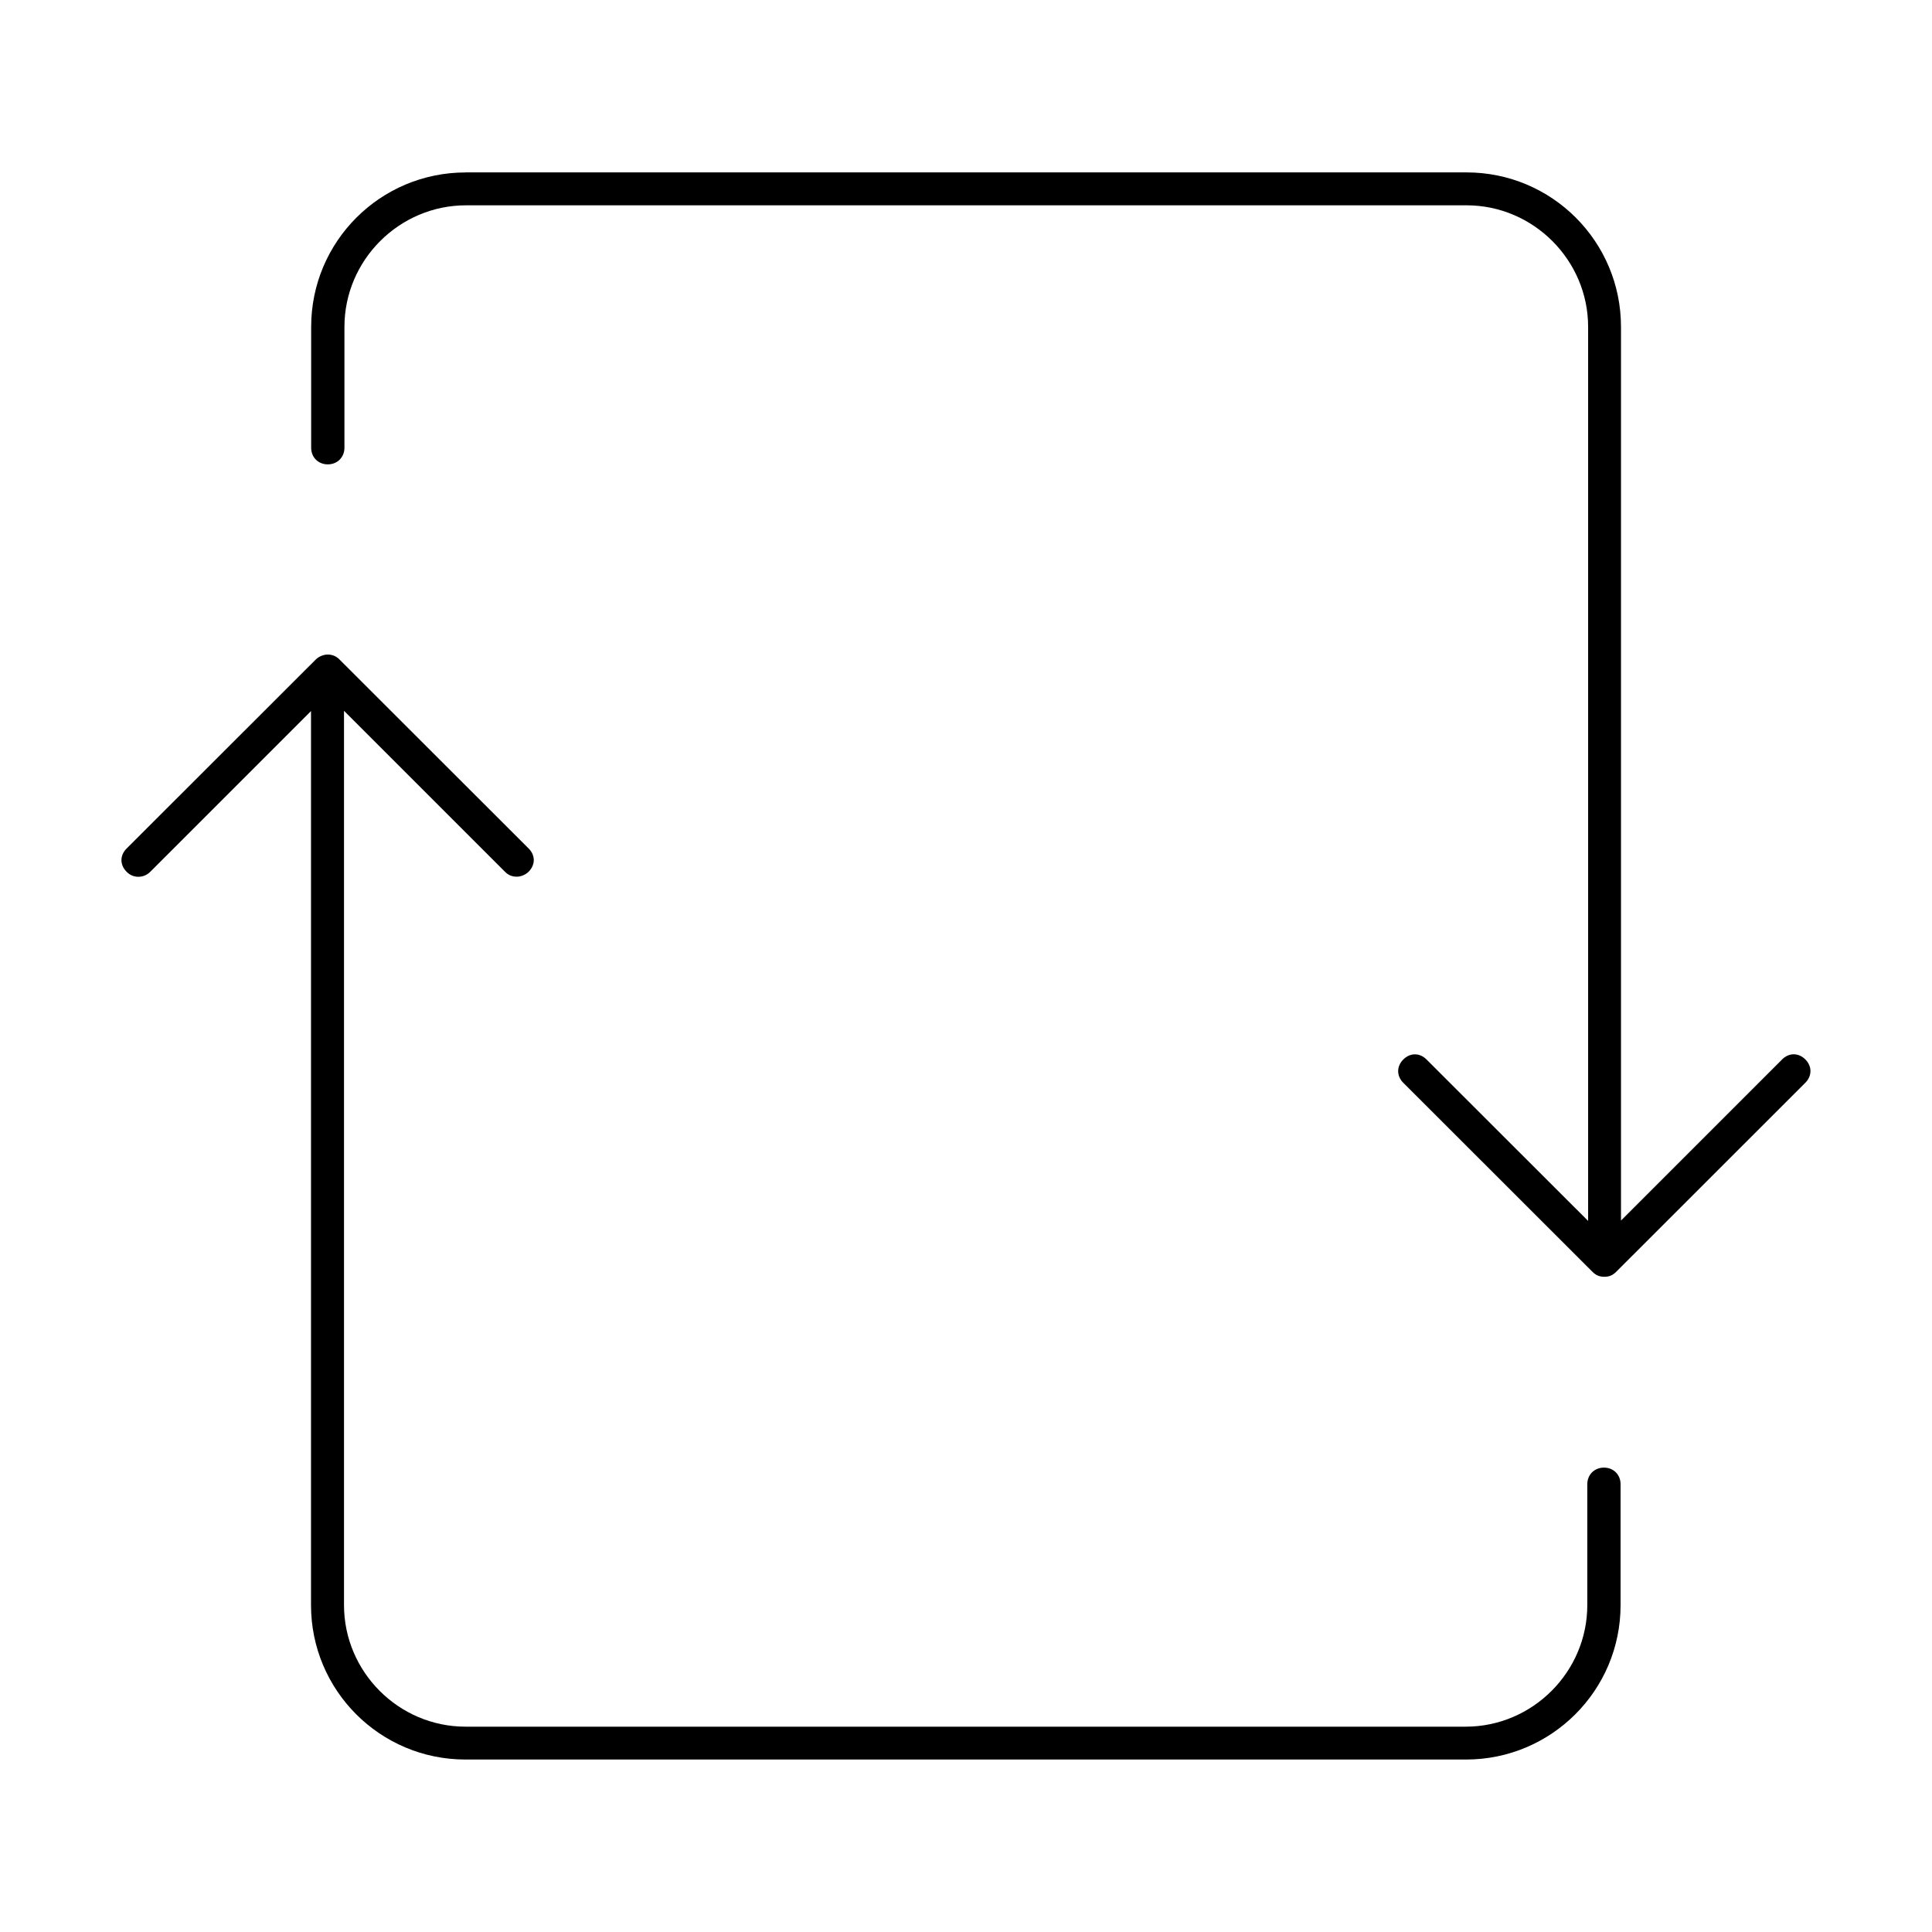
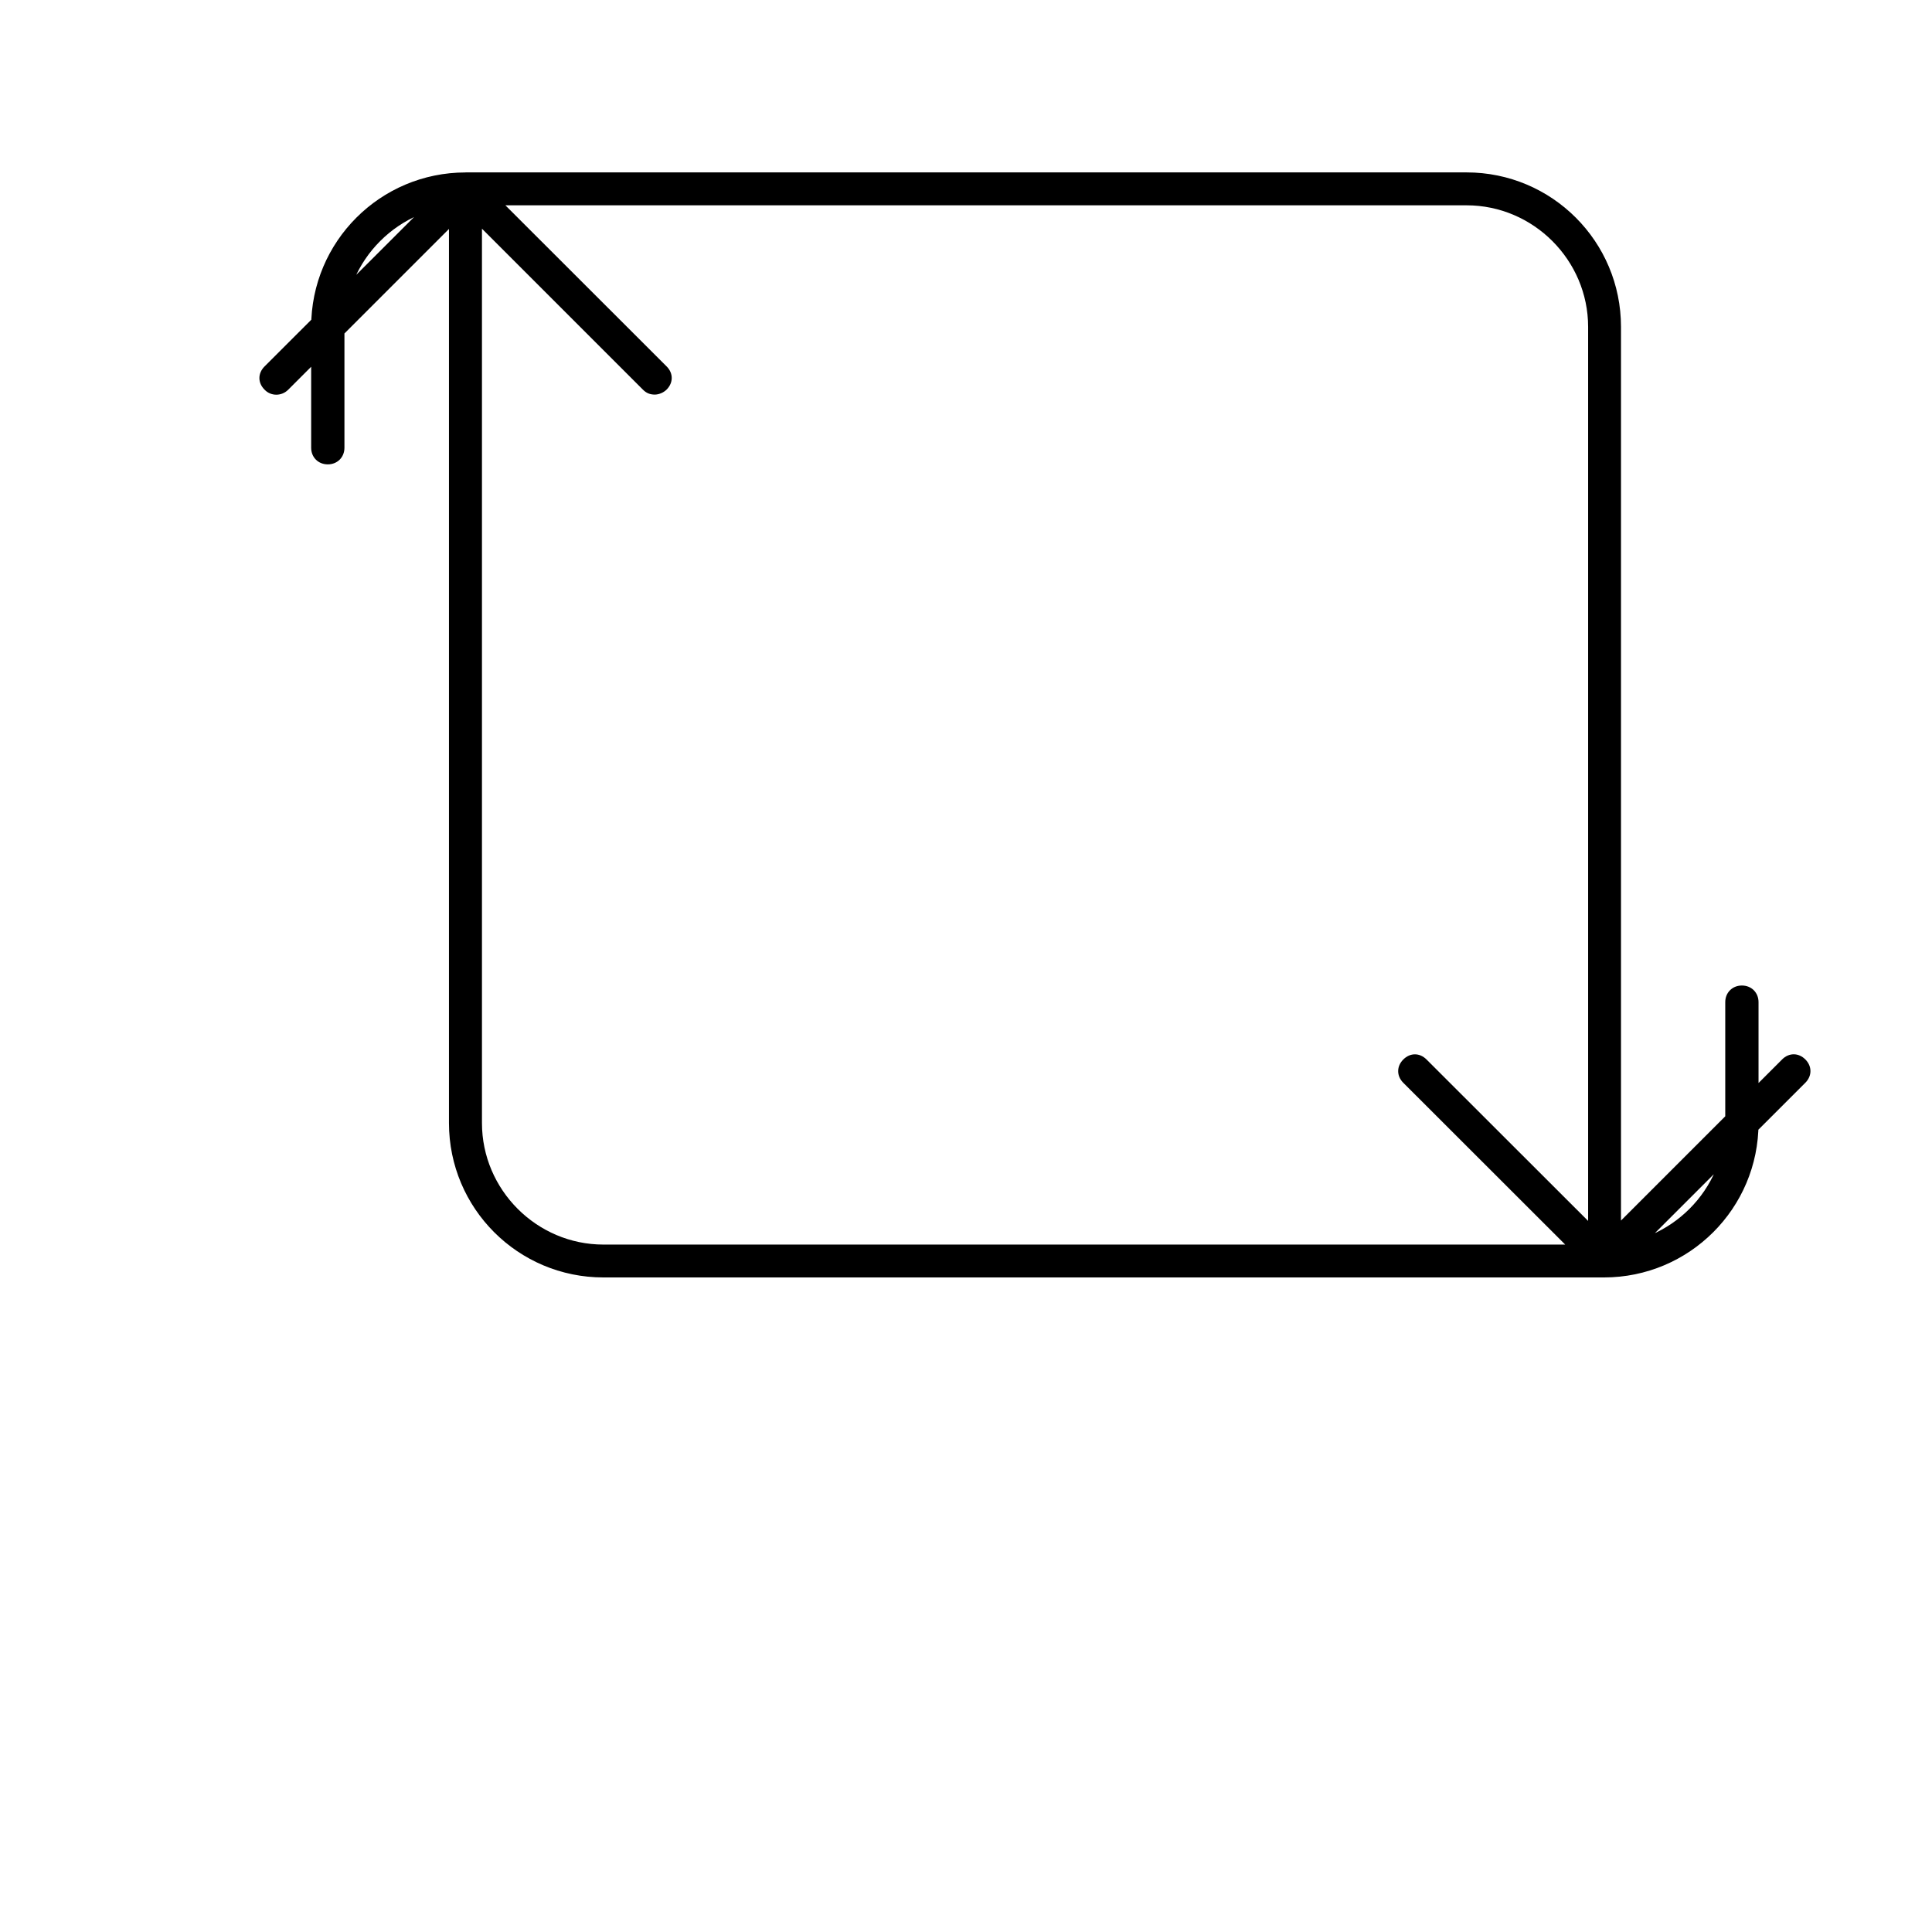
<svg xmlns="http://www.w3.org/2000/svg" fill="#000000" width="800px" height="800px" version="1.1" viewBox="144 144 512 512">
-   <path d="m267.39 189.7c-22.621 0-40.93 18.309-40.93 40.93v32.023c0 2.543 1.879 4.41 4.41 4.41s4.41-1.879 4.41-4.41v-32.023c0-17.707 14.535-32.219 32.219-32.219h265.15c17.707 0 32.219 14.535 32.219 32.219v236.93l-42.824-42.785c-1.82-1.82-4.336-1.82-6.156 0-1.82 1.82-1.805 4.375 0 6.18l50.16 50.121c0.922 0.922 1.906 1.289 3.121 1.289 1.215 0 2.188-0.367 3.144-1.328l50.121-50.098c1.805-1.805 1.805-4.375 0-6.18-1.805-1.805-4.336-1.82-6.156 0l-42.699 42.699v-236.84c0-22.621-18.309-40.93-40.93-40.93h-265.26zm-36.559 127.76c-1.07 0-2.336 0.516-3.121 1.289l-50.16 50.121c-1.82 1.82-1.82 4.336 0 6.156l0.062 0.062c1.648 1.684 4.41 1.707 6.156 0l42.652-42.652v236.93c0 22.621 18.309 40.93 40.93 40.93h265.15c22.621 0 40.969-18.32 40.969-40.93v-32.023c0-2.543-1.879-4.41-4.41-4.41s-4.41 1.879-4.41 4.41v32.023c0 17.707-14.535 32.219-32.219 32.219h-265.07c-17.707 0-32.195-14.535-32.195-32.219v-237l42.676 42.676c0.922 0.922 1.906 1.289 3.121 1.289 1.043 0 2.285-0.48 3.144-1.328 1.793-1.82 1.805-4.324 0-6.133l-50.16-50.121c-0.859-0.859-1.879-1.289-3.121-1.289z" />
+   <path d="m267.39 189.7c-22.621 0-40.93 18.309-40.93 40.93v32.023c0 2.543 1.879 4.41 4.41 4.41s4.41-1.879 4.41-4.41v-32.023c0-17.707 14.535-32.219 32.219-32.219h265.15c17.707 0 32.219 14.535 32.219 32.219v236.93l-42.824-42.785c-1.82-1.82-4.336-1.82-6.156 0-1.82 1.82-1.805 4.375 0 6.18l50.16 50.121c0.922 0.922 1.906 1.289 3.121 1.289 1.215 0 2.188-0.367 3.144-1.328l50.121-50.098c1.805-1.805 1.805-4.375 0-6.18-1.805-1.805-4.336-1.82-6.156 0l-42.699 42.699v-236.84c0-22.621-18.309-40.93-40.93-40.93h-265.26zc-1.07 0-2.336 0.516-3.121 1.289l-50.16 50.121c-1.82 1.82-1.82 4.336 0 6.156l0.062 0.062c1.648 1.684 4.41 1.707 6.156 0l42.652-42.652v236.93c0 22.621 18.309 40.93 40.93 40.93h265.15c22.621 0 40.969-18.32 40.969-40.93v-32.023c0-2.543-1.879-4.41-4.41-4.41s-4.41 1.879-4.41 4.41v32.023c0 17.707-14.535 32.219-32.219 32.219h-265.07c-17.707 0-32.195-14.535-32.195-32.219v-237l42.676 42.676c0.922 0.922 1.906 1.289 3.121 1.289 1.043 0 2.285-0.48 3.144-1.328 1.793-1.82 1.805-4.324 0-6.133l-50.16-50.121c-0.859-0.859-1.879-1.289-3.121-1.289z" />
</svg>